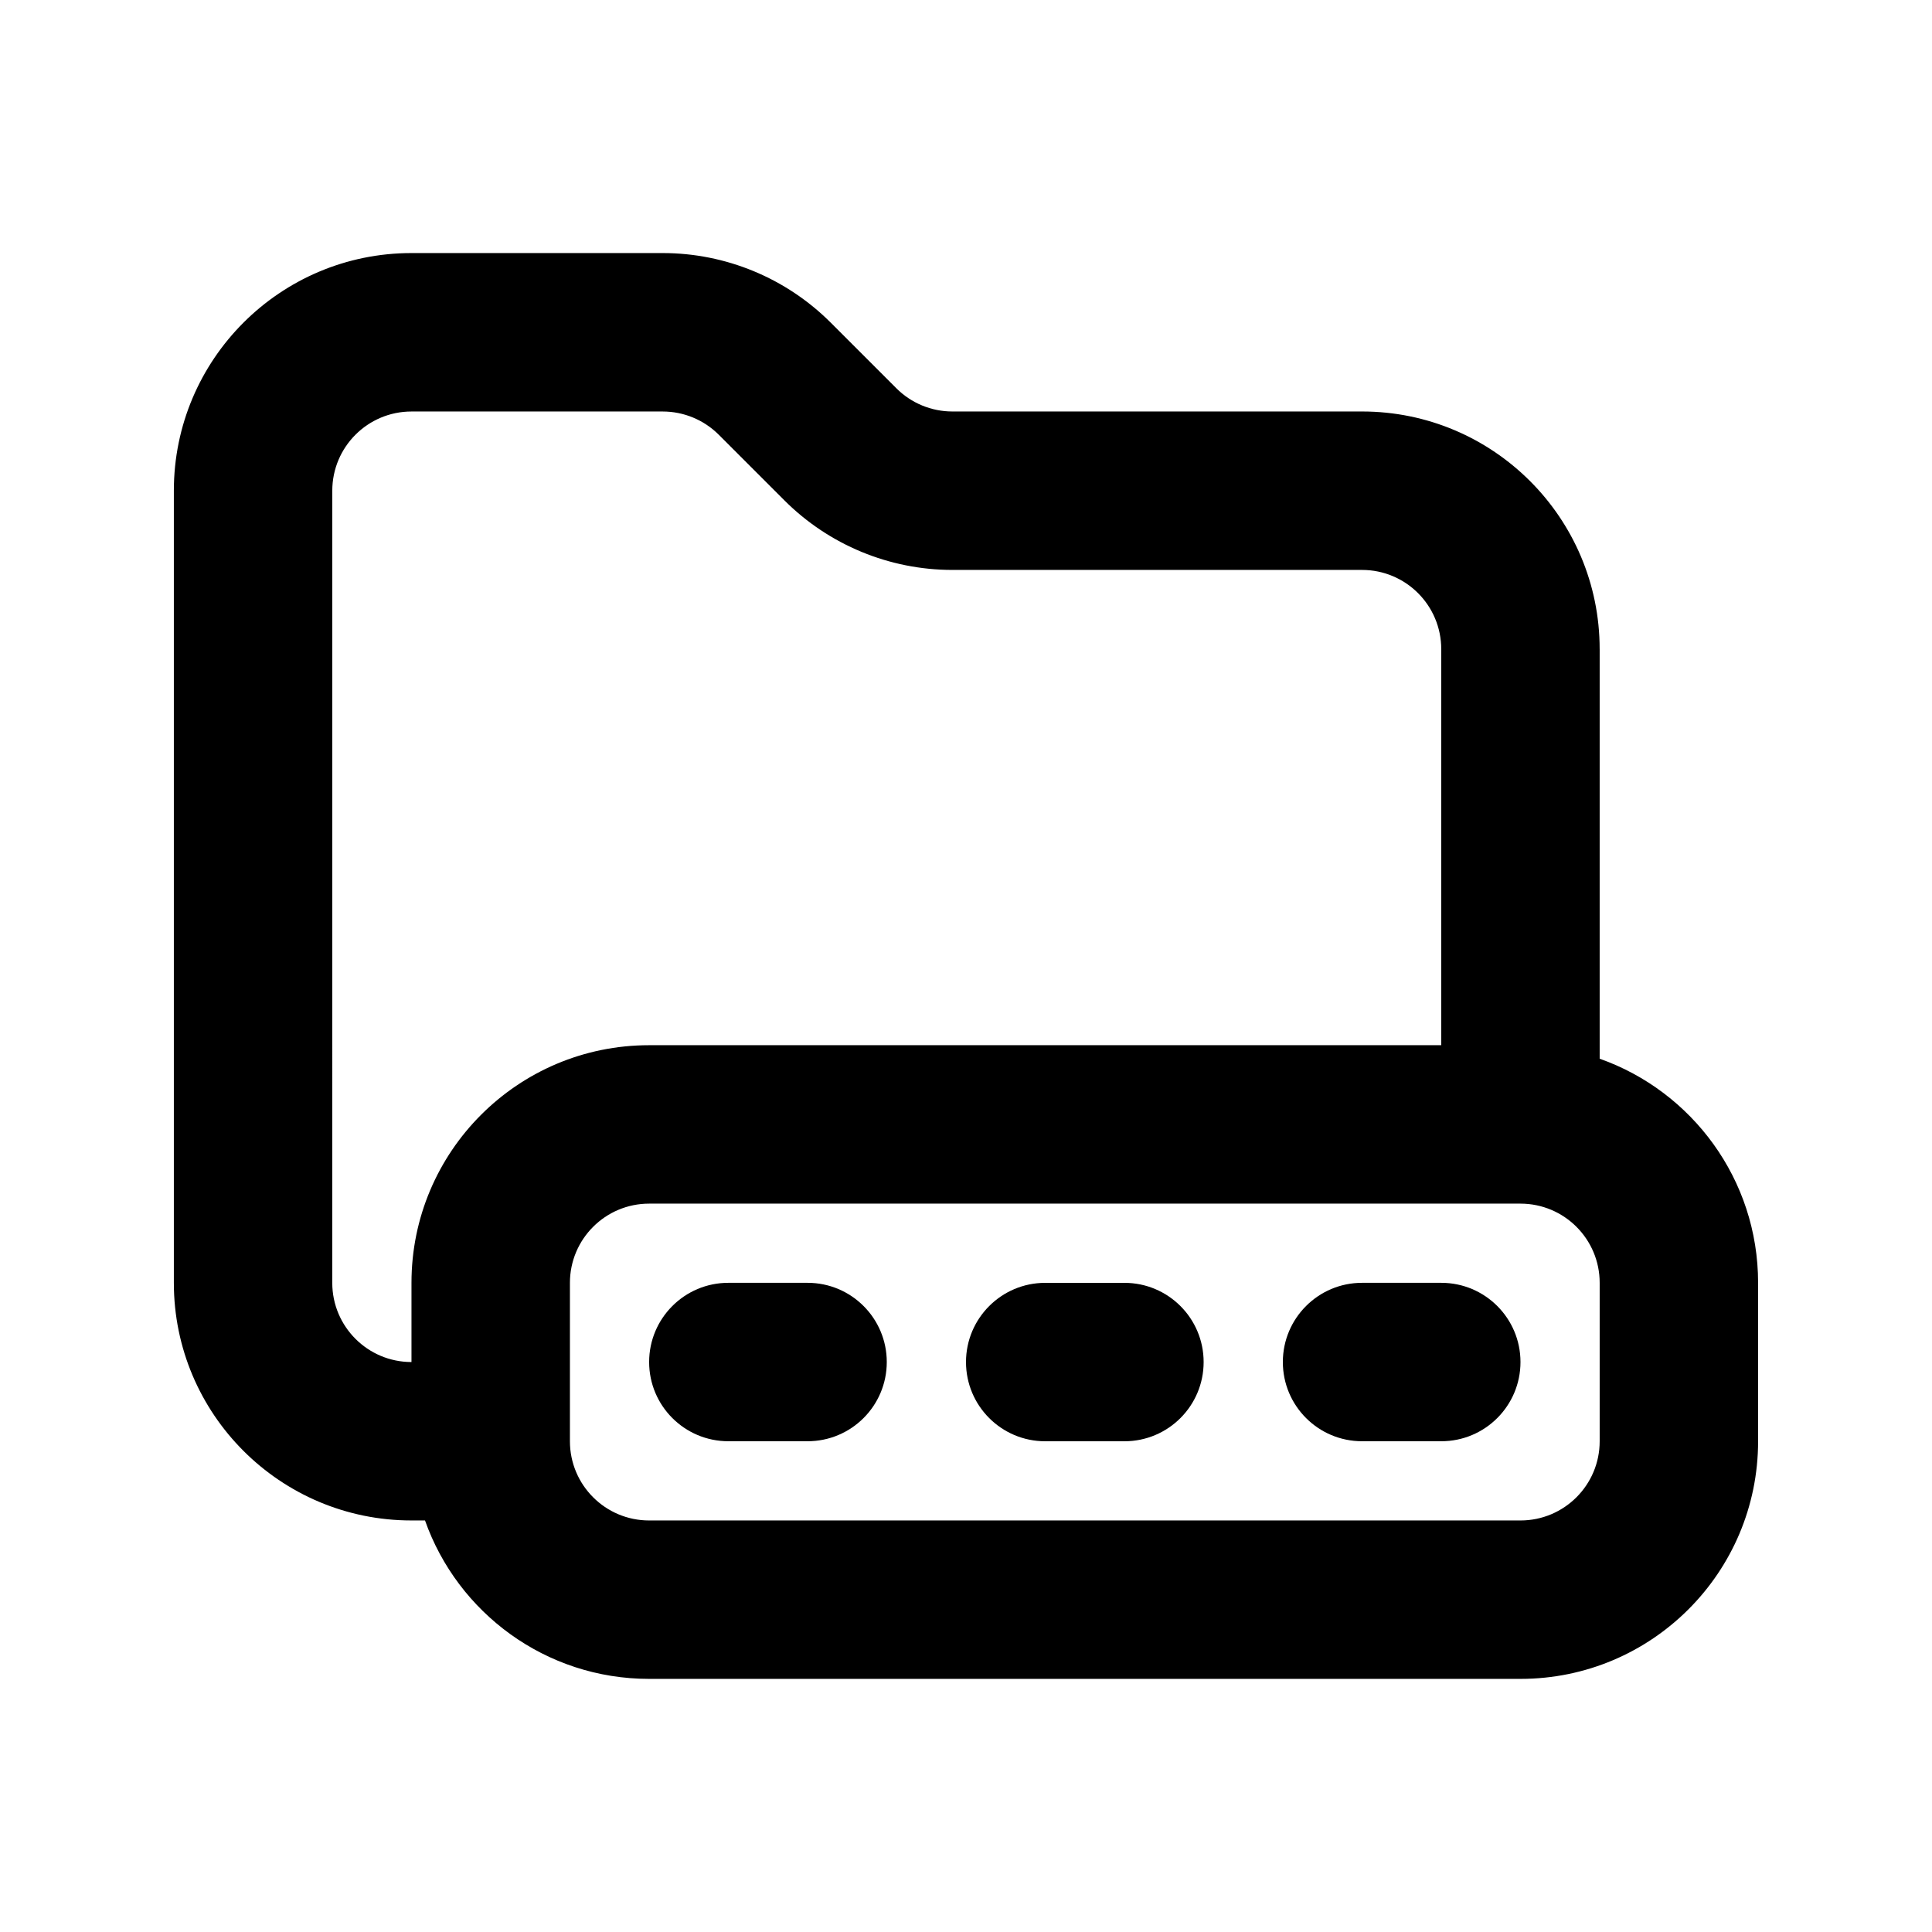
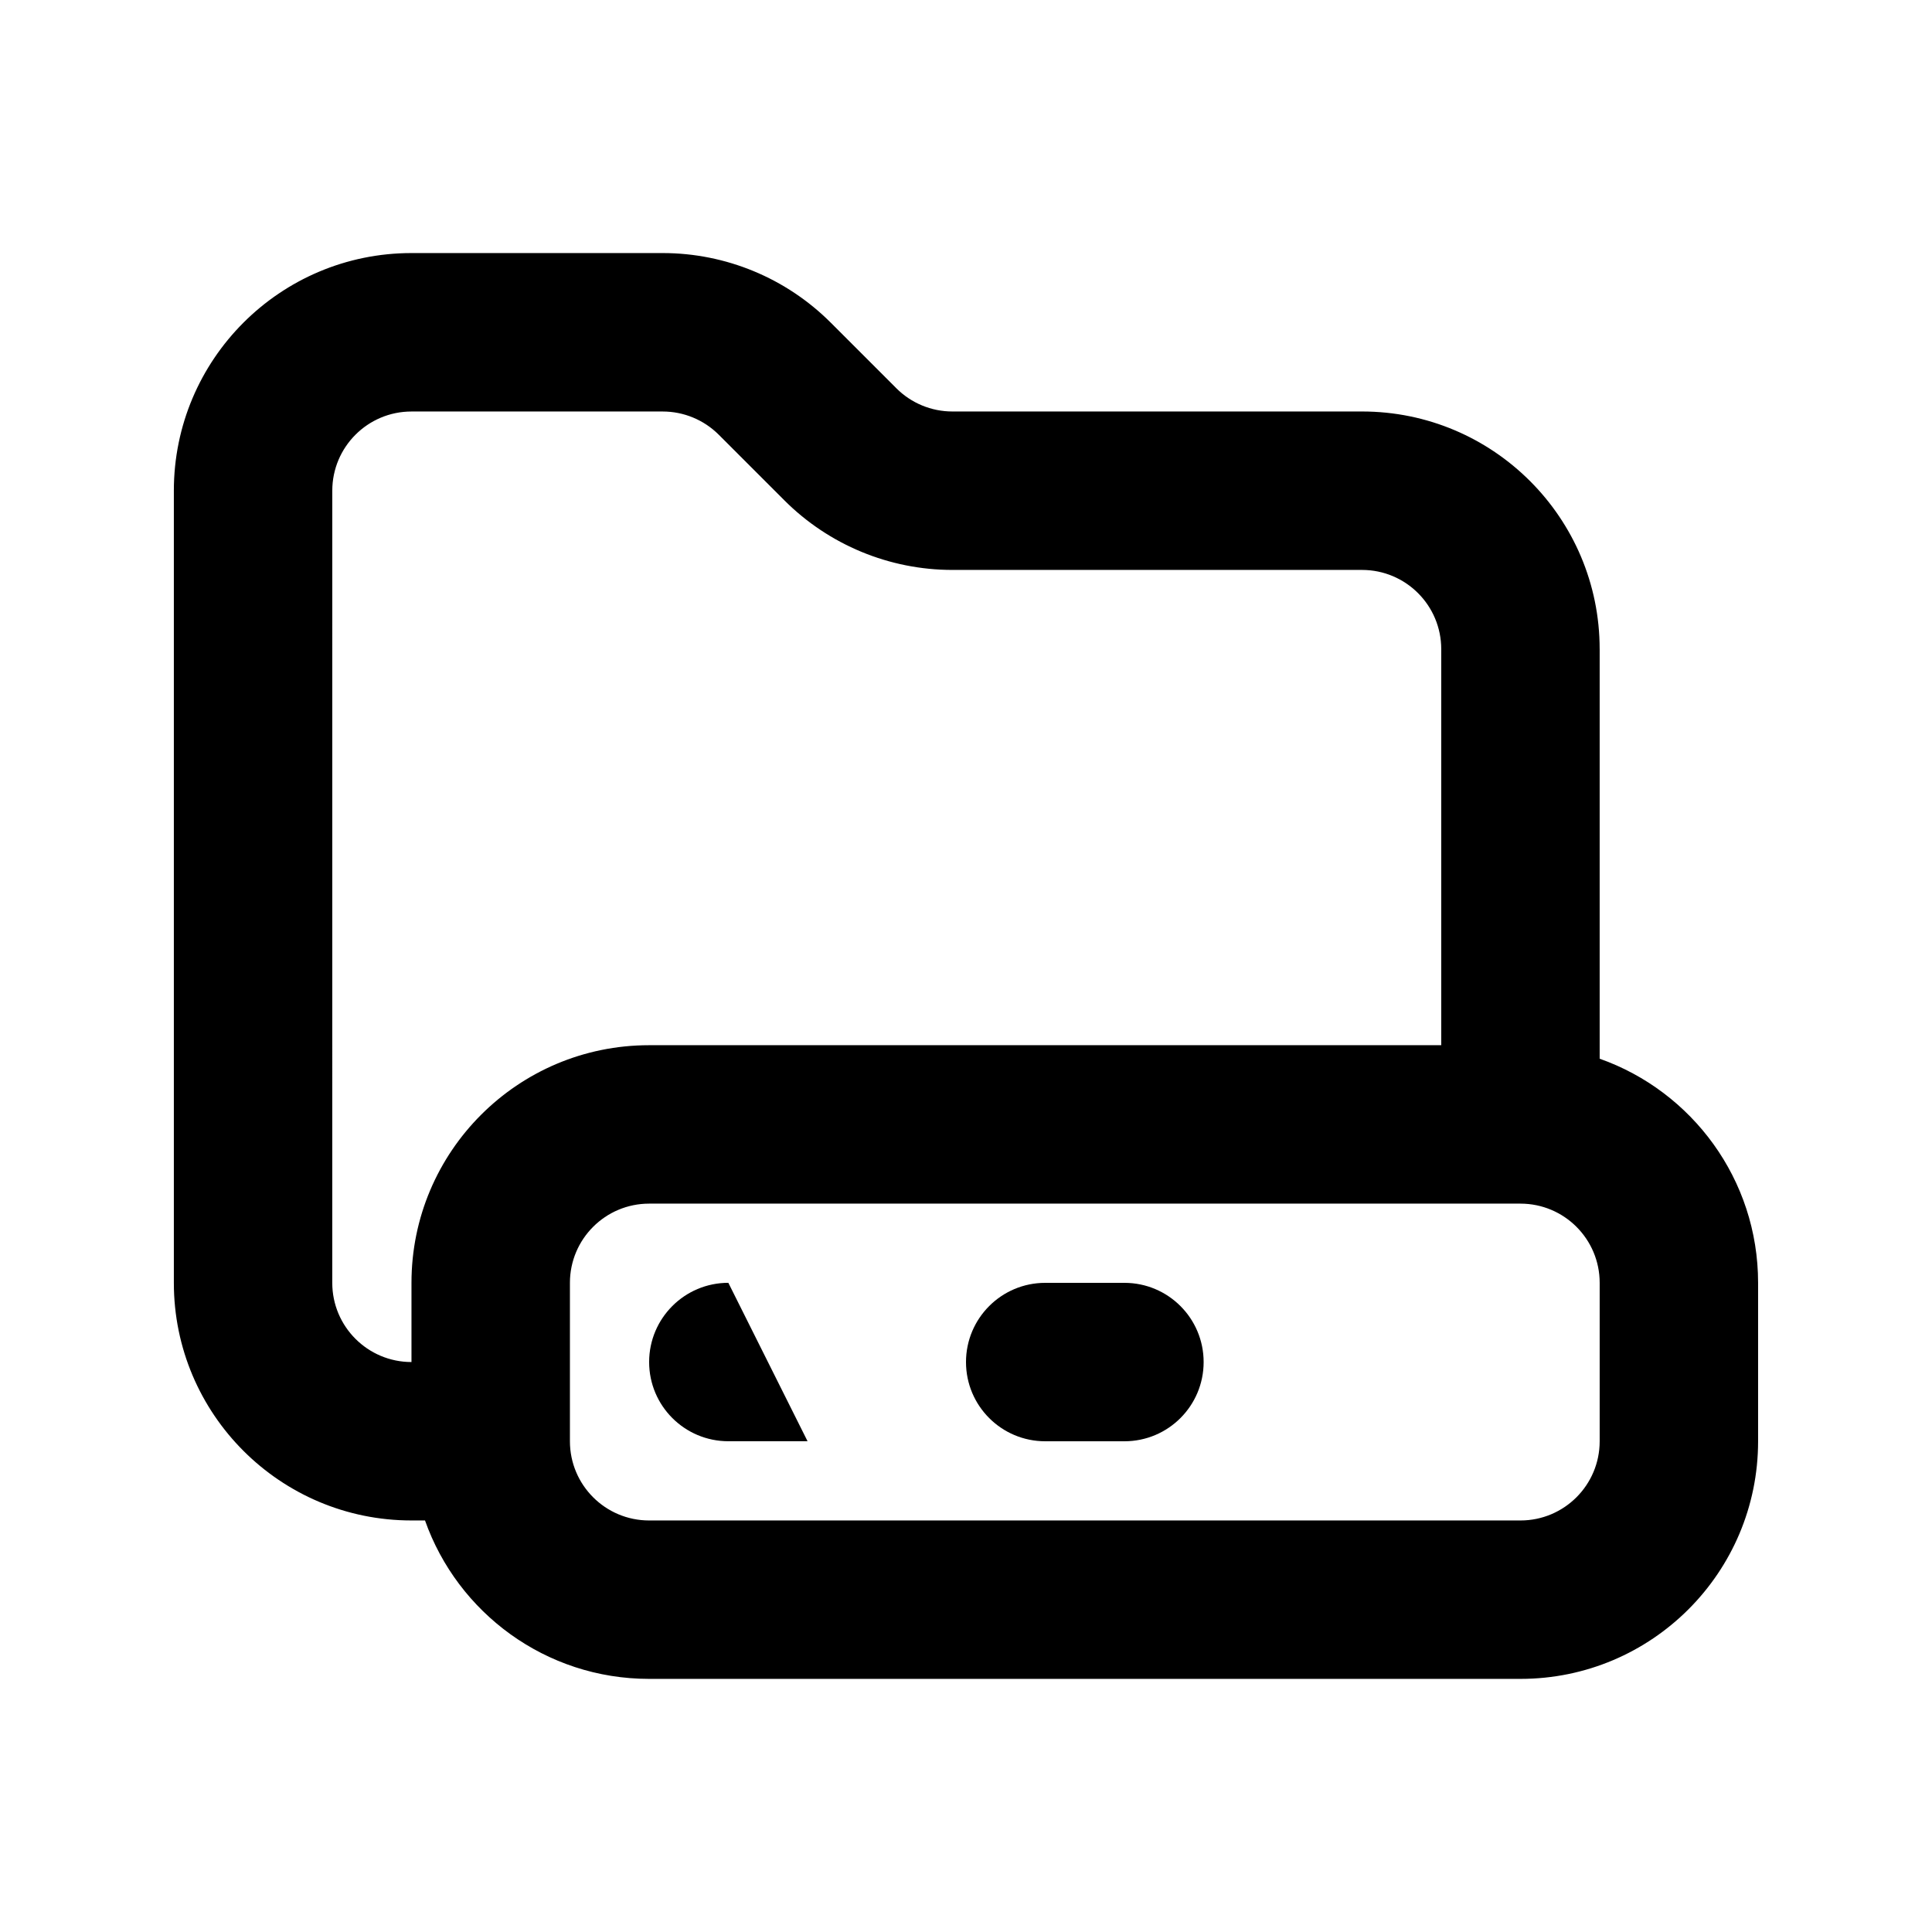
<svg xmlns="http://www.w3.org/2000/svg" fill="#000000" width="800px" height="800px" version="1.1" viewBox="144 144 512 512">
  <g>
-     <path d="m337.02 483.96c-11.594 0-20.992 9.398-20.992 20.992 0 11.598 9.398 20.992 20.992 20.992h20.992c11.594 0 20.992-9.395 20.992-20.992 0-11.594-9.398-20.992-20.992-20.992z" />
+     <path d="m337.02 483.96c-11.594 0-20.992 9.398-20.992 20.992 0 11.598 9.398 20.992 20.992 20.992h20.992z" />
    <path d="m400 504.96c0-11.594 9.398-20.992 20.992-20.992h20.992c11.594 0 20.992 9.398 20.992 20.992 0 11.598-9.398 20.992-20.992 20.992h-20.992c-11.594 0-20.992-9.395-20.992-20.992z" />
-     <path d="m504.96 483.96c-11.594 0-20.992 9.398-20.992 20.992 0 11.598 9.398 20.992 20.992 20.992h20.992c11.594 0 20.992-9.395 20.992-20.992 0-11.594-9.398-20.992-20.992-20.992z" />
    <path d="m567.93 316.03v108.54c24.461 8.645 41.984 31.973 41.984 59.391v41.984c0 34.785-28.191 62.977-62.977 62.977h-230.91c-27.422 0-50.75-17.523-59.395-41.984h-3.582c-34.781 0-62.977-28.191-62.977-62.977v-209.92c0-34.781 28.195-62.977 62.977-62.977h66.578c16.703 0 32.719 6.633 44.531 18.445l17.391 17.391c3.938 3.938 9.273 6.148 14.84 6.148h108.56c34.785 0 62.977 28.195 62.977 62.977zm-335.87-41.984c0-11.594 9.398-20.992 20.992-20.992h66.578c5.566 0 10.906 2.211 14.844 6.148l17.391 17.391c11.809 11.809 27.828 18.445 44.527 18.445h108.56c11.598 0 20.992 9.398 20.992 20.992v104.96h-209.92c-34.781 0-62.977 28.191-62.977 62.973v20.992c-11.594 0-20.992-9.395-20.992-20.992zm83.969 188.93c-11.594 0-20.992 9.395-20.992 20.988v41.984c0 11.594 9.398 20.992 20.992 20.992h230.91c11.594 0 20.992-9.398 20.992-20.992v-41.984c0-11.594-9.398-20.988-20.992-20.988z" fill-rule="evenodd" />
  </g>
</svg>